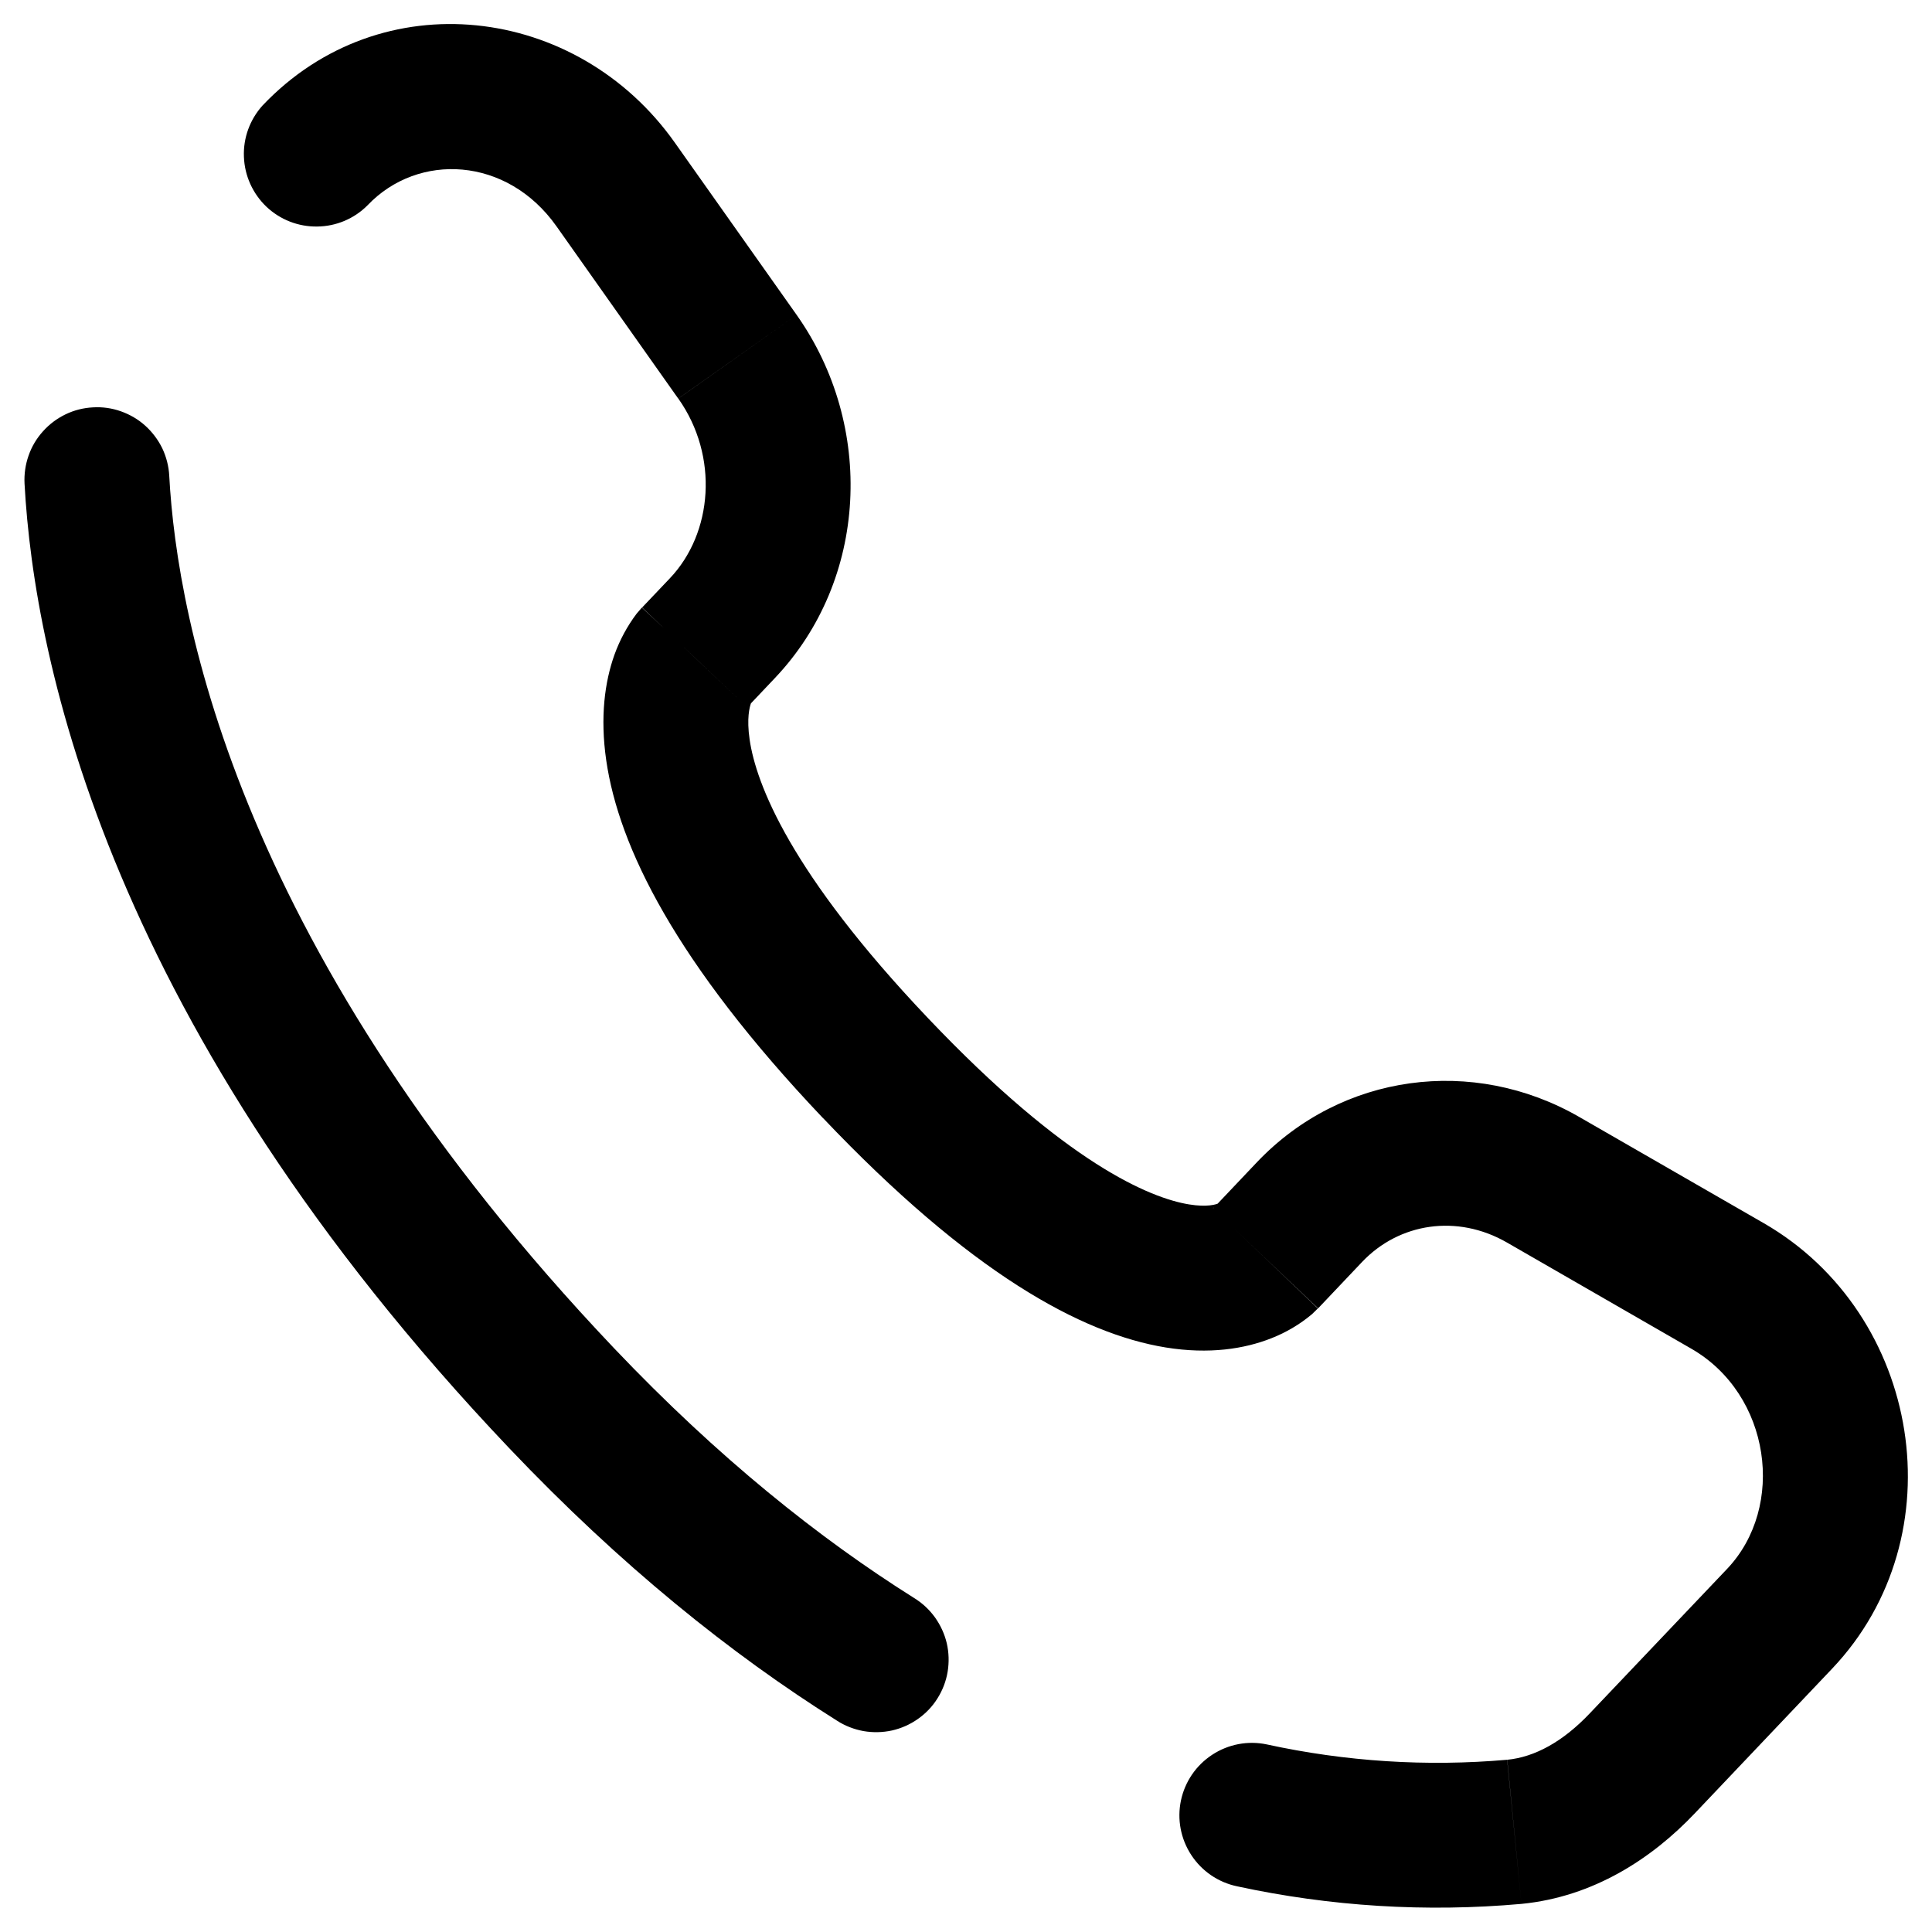
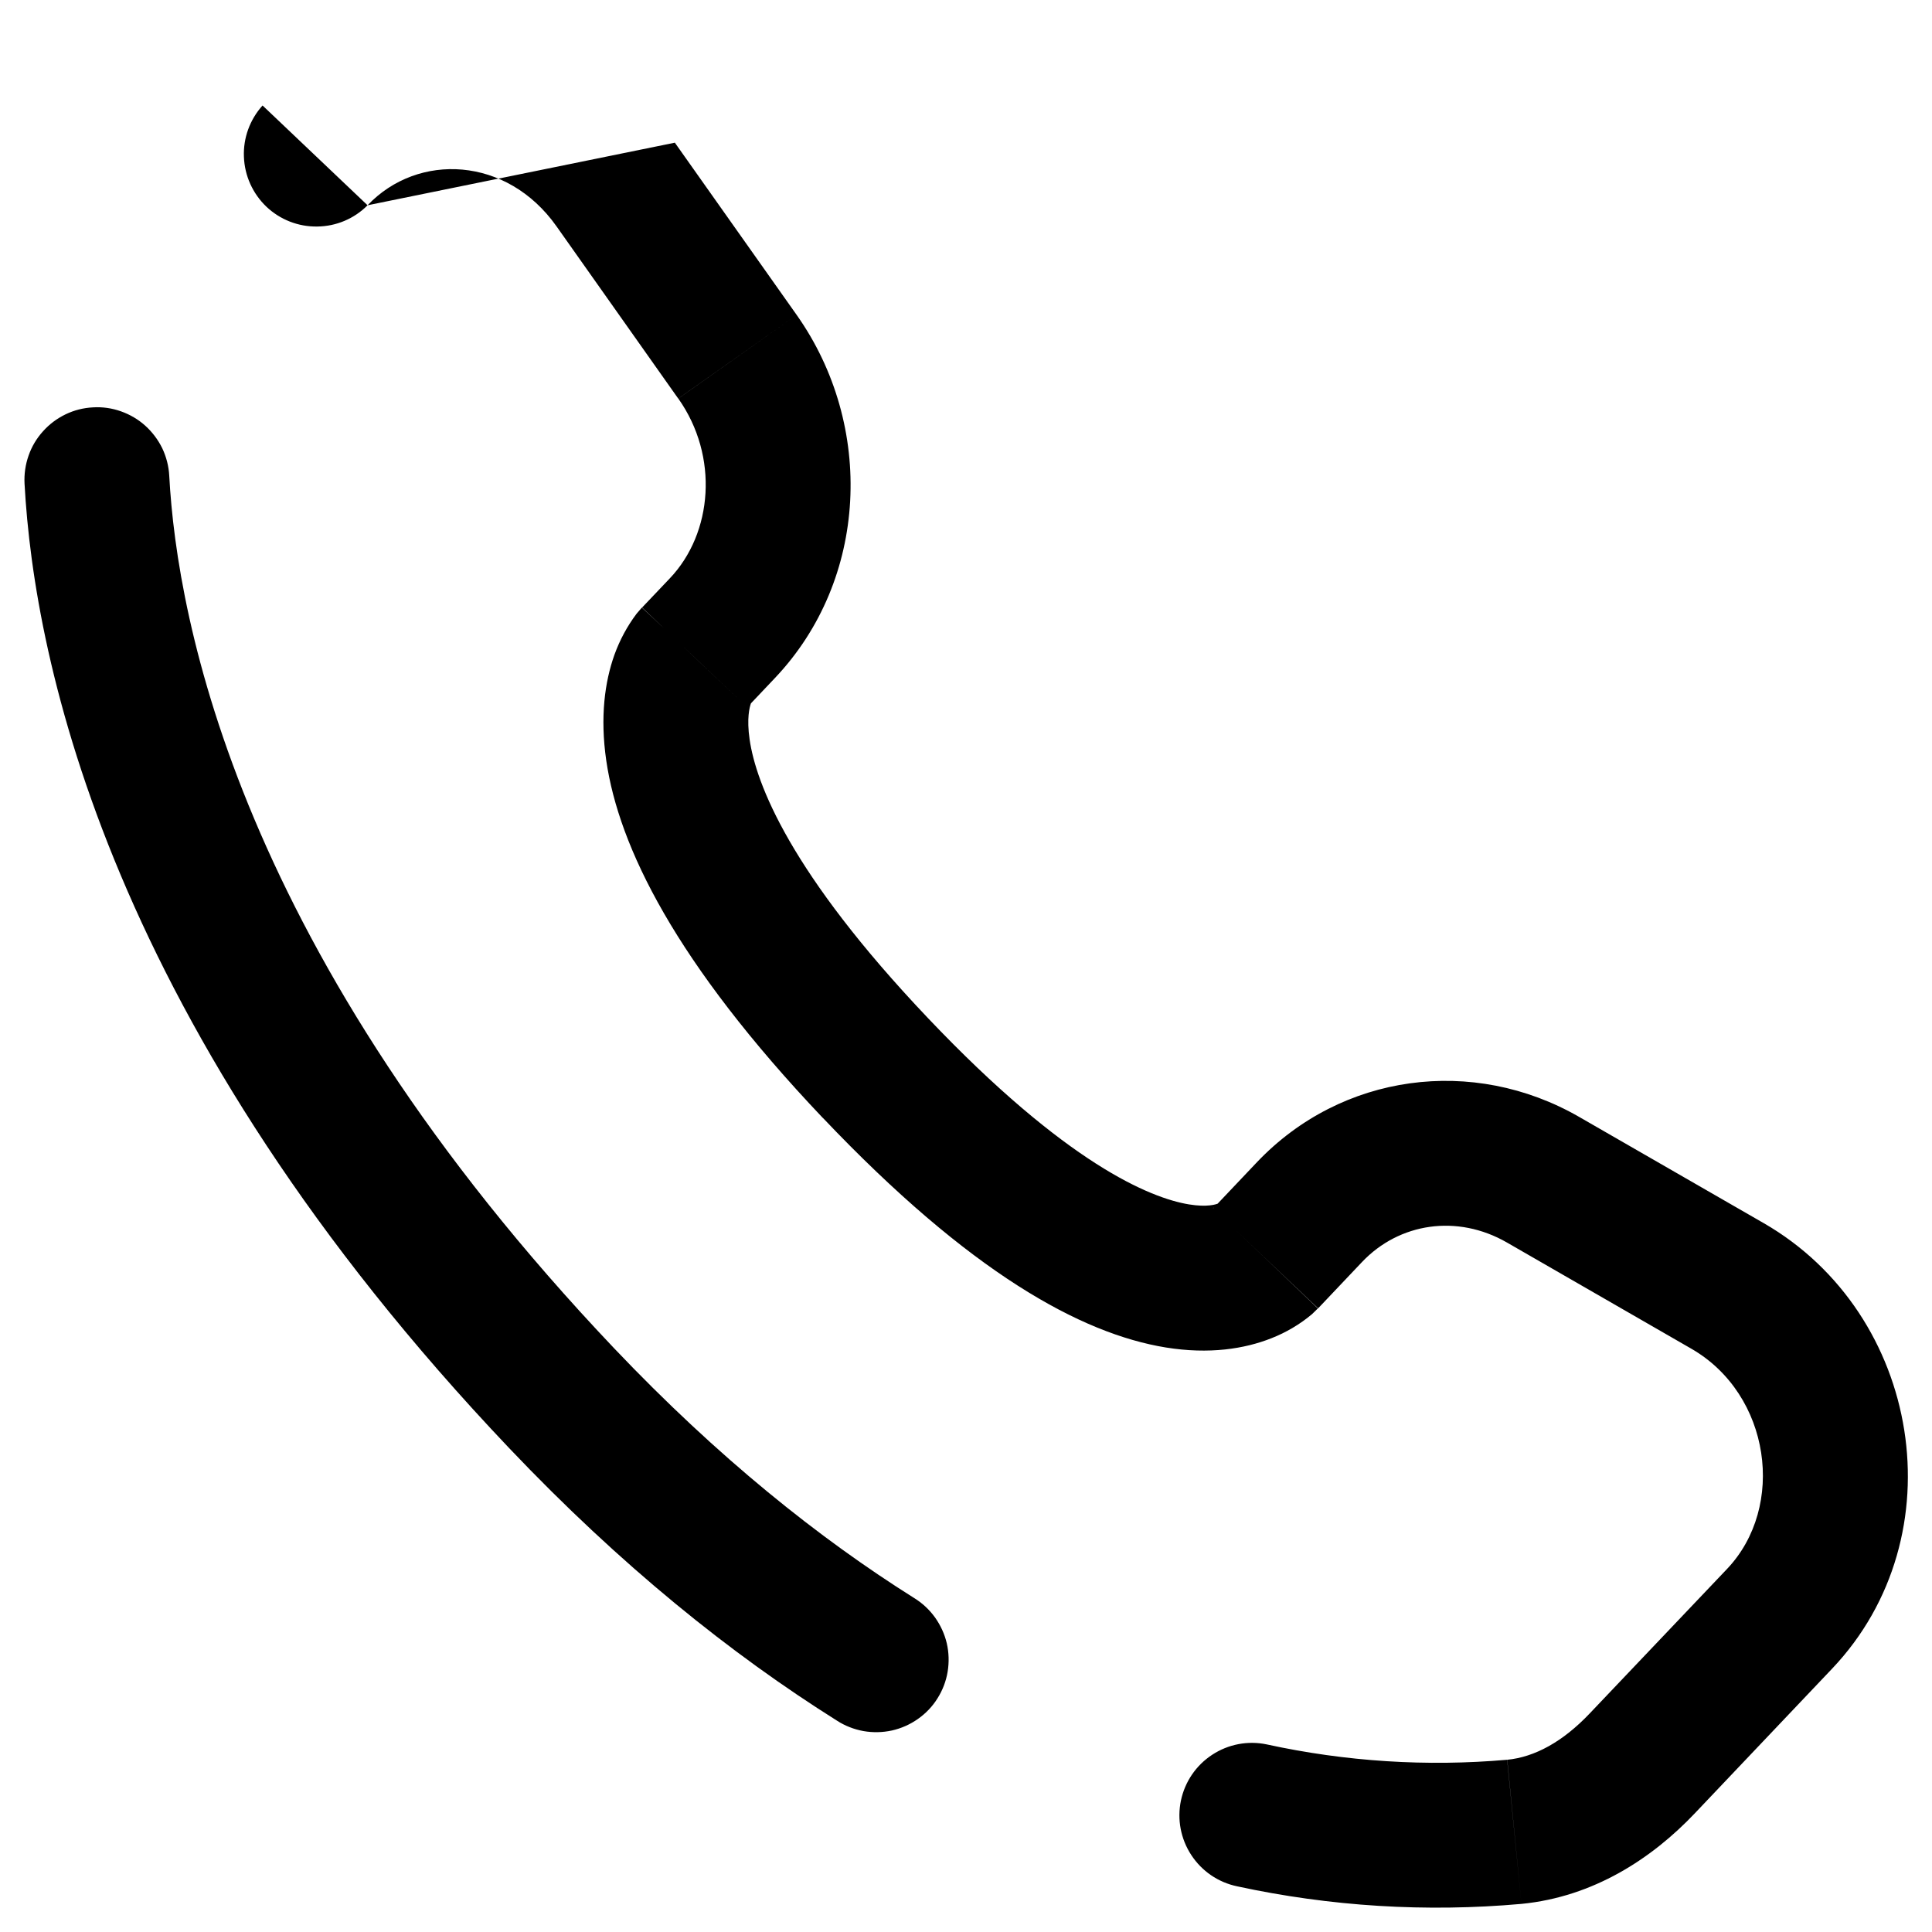
<svg xmlns="http://www.w3.org/2000/svg" width="20" height="20" viewBox="0 0 20 20" fill="none">
-   <path d="M1.752 4.925C1.747 4.827 1.722 4.73 1.68 4.641C1.637 4.553 1.577 4.473 1.504 4.407C1.431 4.341 1.345 4.291 1.252 4.258C1.159 4.225 1.061 4.211 0.963 4.217C0.864 4.222 0.768 4.246 0.679 4.289C0.59 4.332 0.511 4.391 0.445 4.465C0.379 4.538 0.328 4.623 0.296 4.716C0.263 4.809 0.249 4.908 0.254 5.006L1.752 4.925ZM2.718 1.092C2.587 1.237 2.517 1.428 2.525 1.623C2.532 1.819 2.616 2.004 2.757 2.139C2.899 2.274 3.088 2.348 3.284 2.345C3.48 2.343 3.667 2.264 3.805 2.125L2.718 1.092ZM8.664 17.812C8.747 17.866 8.841 17.902 8.938 17.92C9.036 17.937 9.136 17.935 9.233 17.914C9.33 17.892 9.421 17.852 9.503 17.794C9.584 17.737 9.653 17.665 9.705 17.581C9.758 17.497 9.794 17.403 9.81 17.305C9.826 17.207 9.823 17.107 9.801 17.011C9.778 16.914 9.736 16.823 9.678 16.742C9.62 16.662 9.547 16.594 9.462 16.542L8.664 17.812ZM13.113 18.058C12.918 18.017 12.715 18.056 12.549 18.165C12.382 18.274 12.266 18.444 12.225 18.639C12.184 18.834 12.223 19.037 12.332 19.203C12.441 19.37 12.611 19.486 12.806 19.527L13.113 18.058ZM13.645 13.544L14.1 13.064L13.012 12.031L12.557 12.511L13.645 13.544ZM15.599 12.862L17.509 13.962L18.258 12.662L16.347 11.562L15.599 12.862ZM17.878 16.242L16.457 17.737L17.545 18.771L18.965 17.275L17.878 16.242ZM6.359 13.959C2.483 9.878 1.833 6.435 1.752 4.925L0.254 5.006C0.354 6.856 1.138 10.64 5.272 14.992L6.359 13.959ZM7.735 7.322L8.021 7.02L6.934 5.987L6.647 6.289L7.735 7.322ZM8.247 3.26L6.986 1.477L5.761 2.343L7.021 4.126L8.247 3.26ZM7.19 6.805C7.01 6.632 6.828 6.46 6.645 6.29L6.643 6.292L6.64 6.295L6.59 6.353C6.492 6.483 6.415 6.627 6.36 6.78C6.262 7.055 6.21 7.419 6.276 7.873C6.406 8.765 6.991 9.964 8.518 11.573L9.606 10.539C8.178 9.036 7.826 8.111 7.76 7.655C7.728 7.435 7.76 7.32 7.773 7.283L7.781 7.264L7.753 7.301L7.735 7.322L7.19 6.805ZM8.518 11.572C10.041 13.176 11.191 13.806 12.068 13.949C12.519 14.022 12.884 13.963 13.16 13.854C13.313 13.794 13.456 13.71 13.582 13.604L13.617 13.57L13.631 13.556L13.638 13.55L13.641 13.547L13.642 13.545C13.642 13.545 13.644 13.544 13.1 13.027C12.556 12.511 12.557 12.51 12.557 12.509L12.559 12.508L12.561 12.505L12.567 12.5L12.614 12.458C12.623 12.453 12.622 12.453 12.609 12.459C12.589 12.467 12.499 12.499 12.309 12.468C11.907 12.402 11.039 12.048 9.606 10.539L8.518 11.572ZM6.986 1.477C5.972 0.043 3.944 -0.2 2.718 1.092L3.805 2.125C4.328 1.575 5.249 1.618 5.761 2.343L6.986 1.477ZM16.457 17.737C16.178 18.031 15.887 18.189 15.603 18.217L15.75 19.709C16.497 19.636 17.102 19.238 17.545 18.771L16.457 17.737ZM8.021 7.02C8.989 6.001 9.057 4.407 8.247 3.26L7.022 4.126C7.444 4.723 7.379 5.519 6.934 5.987L8.021 7.02ZM17.509 13.962C18.33 14.435 18.491 15.597 17.878 16.242L18.965 17.275C20.27 15.901 19.89 13.602 18.258 12.662L17.509 13.962ZM14.1 13.064C14.485 12.658 15.086 12.567 15.599 12.862L16.347 11.562C15.248 10.93 13.887 11.111 13.012 12.031L14.1 13.064ZM9.462 16.542C8.479 15.924 7.432 15.088 6.359 13.959L5.272 14.992C6.426 16.207 7.569 17.124 8.664 17.812L9.462 16.542ZM15.602 18.217C14.769 18.29 13.93 18.236 13.113 18.058L12.806 19.527C13.773 19.736 14.765 19.797 15.75 19.709L15.602 18.217Z" fill="black" />
+   <path d="M1.752 4.925C1.747 4.827 1.722 4.73 1.68 4.641C1.637 4.553 1.577 4.473 1.504 4.407C1.431 4.341 1.345 4.291 1.252 4.258C1.159 4.225 1.061 4.211 0.963 4.217C0.864 4.222 0.768 4.246 0.679 4.289C0.59 4.332 0.511 4.391 0.445 4.465C0.379 4.538 0.328 4.623 0.296 4.716C0.263 4.809 0.249 4.908 0.254 5.006L1.752 4.925ZM2.718 1.092C2.587 1.237 2.517 1.428 2.525 1.623C2.532 1.819 2.616 2.004 2.757 2.139C2.899 2.274 3.088 2.348 3.284 2.345C3.48 2.343 3.667 2.264 3.805 2.125L2.718 1.092ZM8.664 17.812C8.747 17.866 8.841 17.902 8.938 17.92C9.036 17.937 9.136 17.935 9.233 17.914C9.33 17.892 9.421 17.852 9.503 17.794C9.584 17.737 9.653 17.665 9.705 17.581C9.758 17.497 9.794 17.403 9.81 17.305C9.826 17.207 9.823 17.107 9.801 17.011C9.778 16.914 9.736 16.823 9.678 16.742C9.62 16.662 9.547 16.594 9.462 16.542L8.664 17.812ZM13.113 18.058C12.918 18.017 12.715 18.056 12.549 18.165C12.382 18.274 12.266 18.444 12.225 18.639C12.184 18.834 12.223 19.037 12.332 19.203C12.441 19.37 12.611 19.486 12.806 19.527L13.113 18.058ZM13.645 13.544L14.1 13.064L13.012 12.031L12.557 12.511L13.645 13.544ZM15.599 12.862L17.509 13.962L18.258 12.662L16.347 11.562L15.599 12.862ZM17.878 16.242L16.457 17.737L17.545 18.771L18.965 17.275L17.878 16.242ZM6.359 13.959C2.483 9.878 1.833 6.435 1.752 4.925L0.254 5.006C0.354 6.856 1.138 10.64 5.272 14.992L6.359 13.959ZM7.735 7.322L8.021 7.02L6.934 5.987L6.647 6.289L7.735 7.322ZM8.247 3.26L6.986 1.477L5.761 2.343L7.021 4.126L8.247 3.26ZM7.19 6.805C7.01 6.632 6.828 6.46 6.645 6.29L6.643 6.292L6.64 6.295L6.59 6.353C6.492 6.483 6.415 6.627 6.36 6.78C6.262 7.055 6.21 7.419 6.276 7.873C6.406 8.765 6.991 9.964 8.518 11.573L9.606 10.539C8.178 9.036 7.826 8.111 7.76 7.655C7.728 7.435 7.76 7.32 7.773 7.283L7.781 7.264L7.753 7.301L7.735 7.322L7.19 6.805ZM8.518 11.572C10.041 13.176 11.191 13.806 12.068 13.949C12.519 14.022 12.884 13.963 13.16 13.854C13.313 13.794 13.456 13.71 13.582 13.604L13.617 13.57L13.631 13.556L13.638 13.55L13.641 13.547L13.642 13.545C13.642 13.545 13.644 13.544 13.1 13.027C12.556 12.511 12.557 12.51 12.557 12.509L12.559 12.508L12.561 12.505L12.567 12.5L12.614 12.458C12.623 12.453 12.622 12.453 12.609 12.459C12.589 12.467 12.499 12.499 12.309 12.468C11.907 12.402 11.039 12.048 9.606 10.539L8.518 11.572ZM6.986 1.477L3.805 2.125C4.328 1.575 5.249 1.618 5.761 2.343L6.986 1.477ZM16.457 17.737C16.178 18.031 15.887 18.189 15.603 18.217L15.75 19.709C16.497 19.636 17.102 19.238 17.545 18.771L16.457 17.737ZM8.021 7.02C8.989 6.001 9.057 4.407 8.247 3.26L7.022 4.126C7.444 4.723 7.379 5.519 6.934 5.987L8.021 7.02ZM17.509 13.962C18.33 14.435 18.491 15.597 17.878 16.242L18.965 17.275C20.27 15.901 19.89 13.602 18.258 12.662L17.509 13.962ZM14.1 13.064C14.485 12.658 15.086 12.567 15.599 12.862L16.347 11.562C15.248 10.93 13.887 11.111 13.012 12.031L14.1 13.064ZM9.462 16.542C8.479 15.924 7.432 15.088 6.359 13.959L5.272 14.992C6.426 16.207 7.569 17.124 8.664 17.812L9.462 16.542ZM15.602 18.217C14.769 18.29 13.93 18.236 13.113 18.058L12.806 19.527C13.773 19.736 14.765 19.797 15.75 19.709L15.602 18.217Z" fill="black" />
</svg>